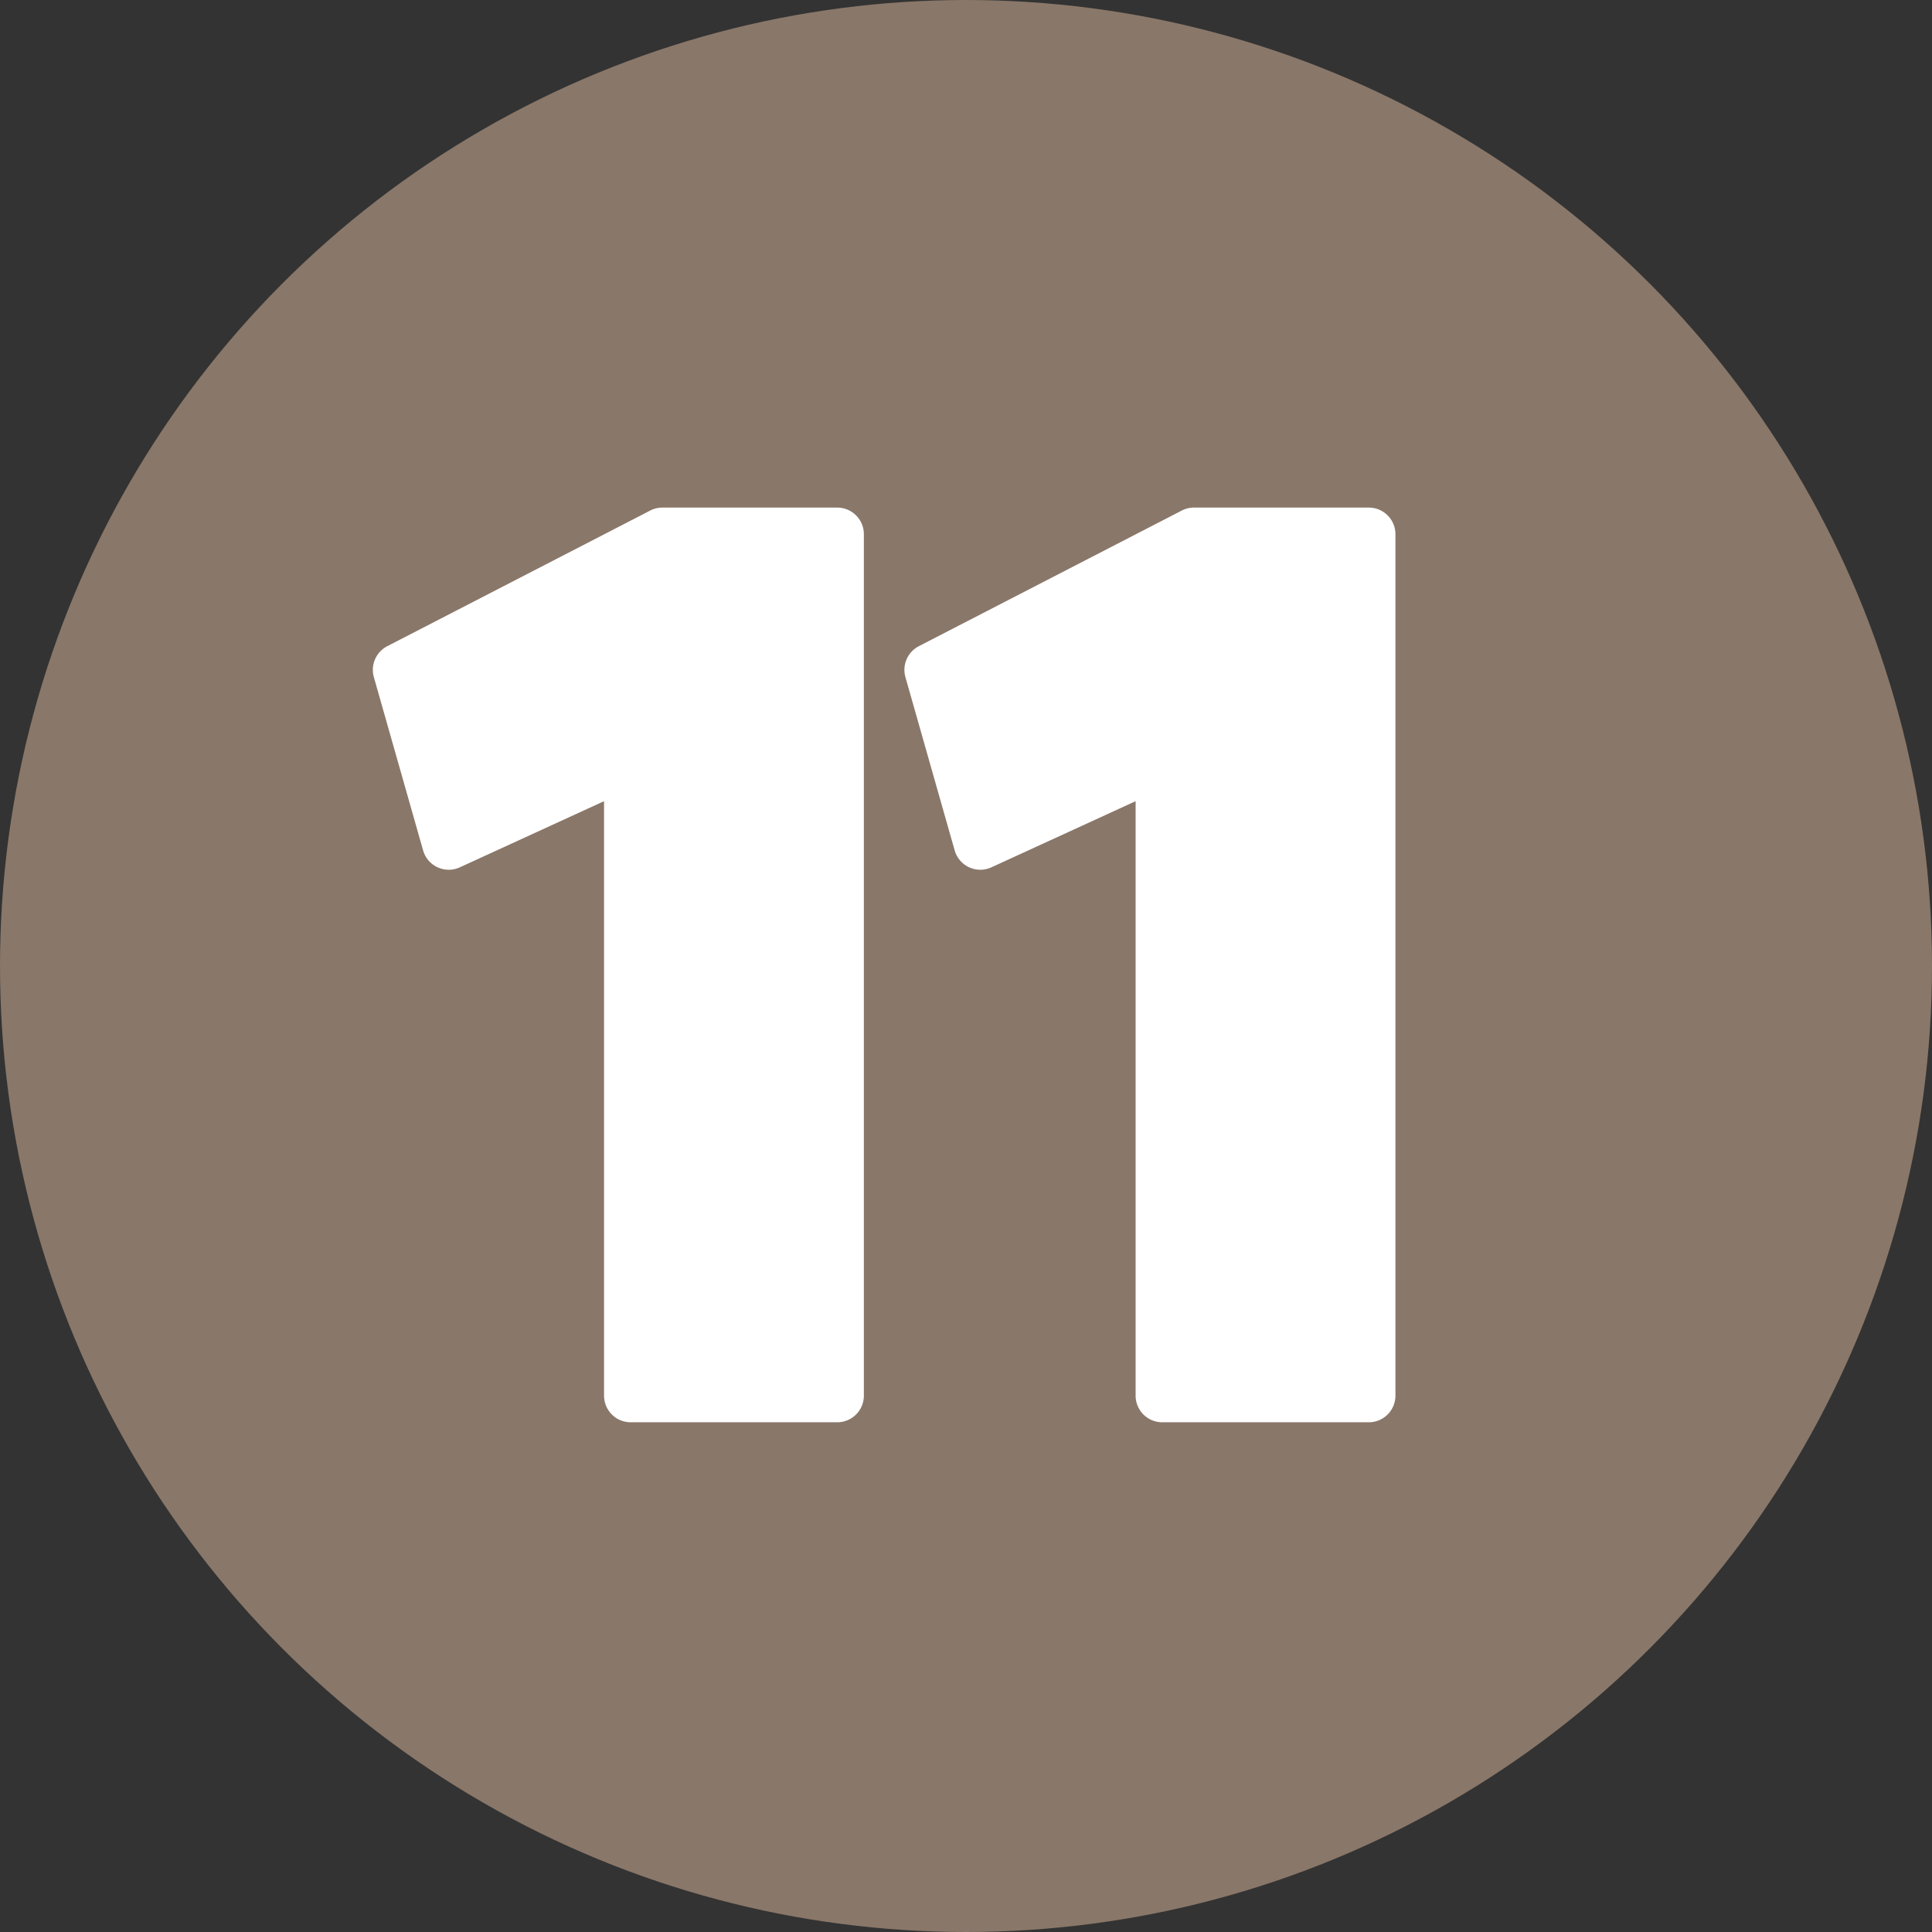
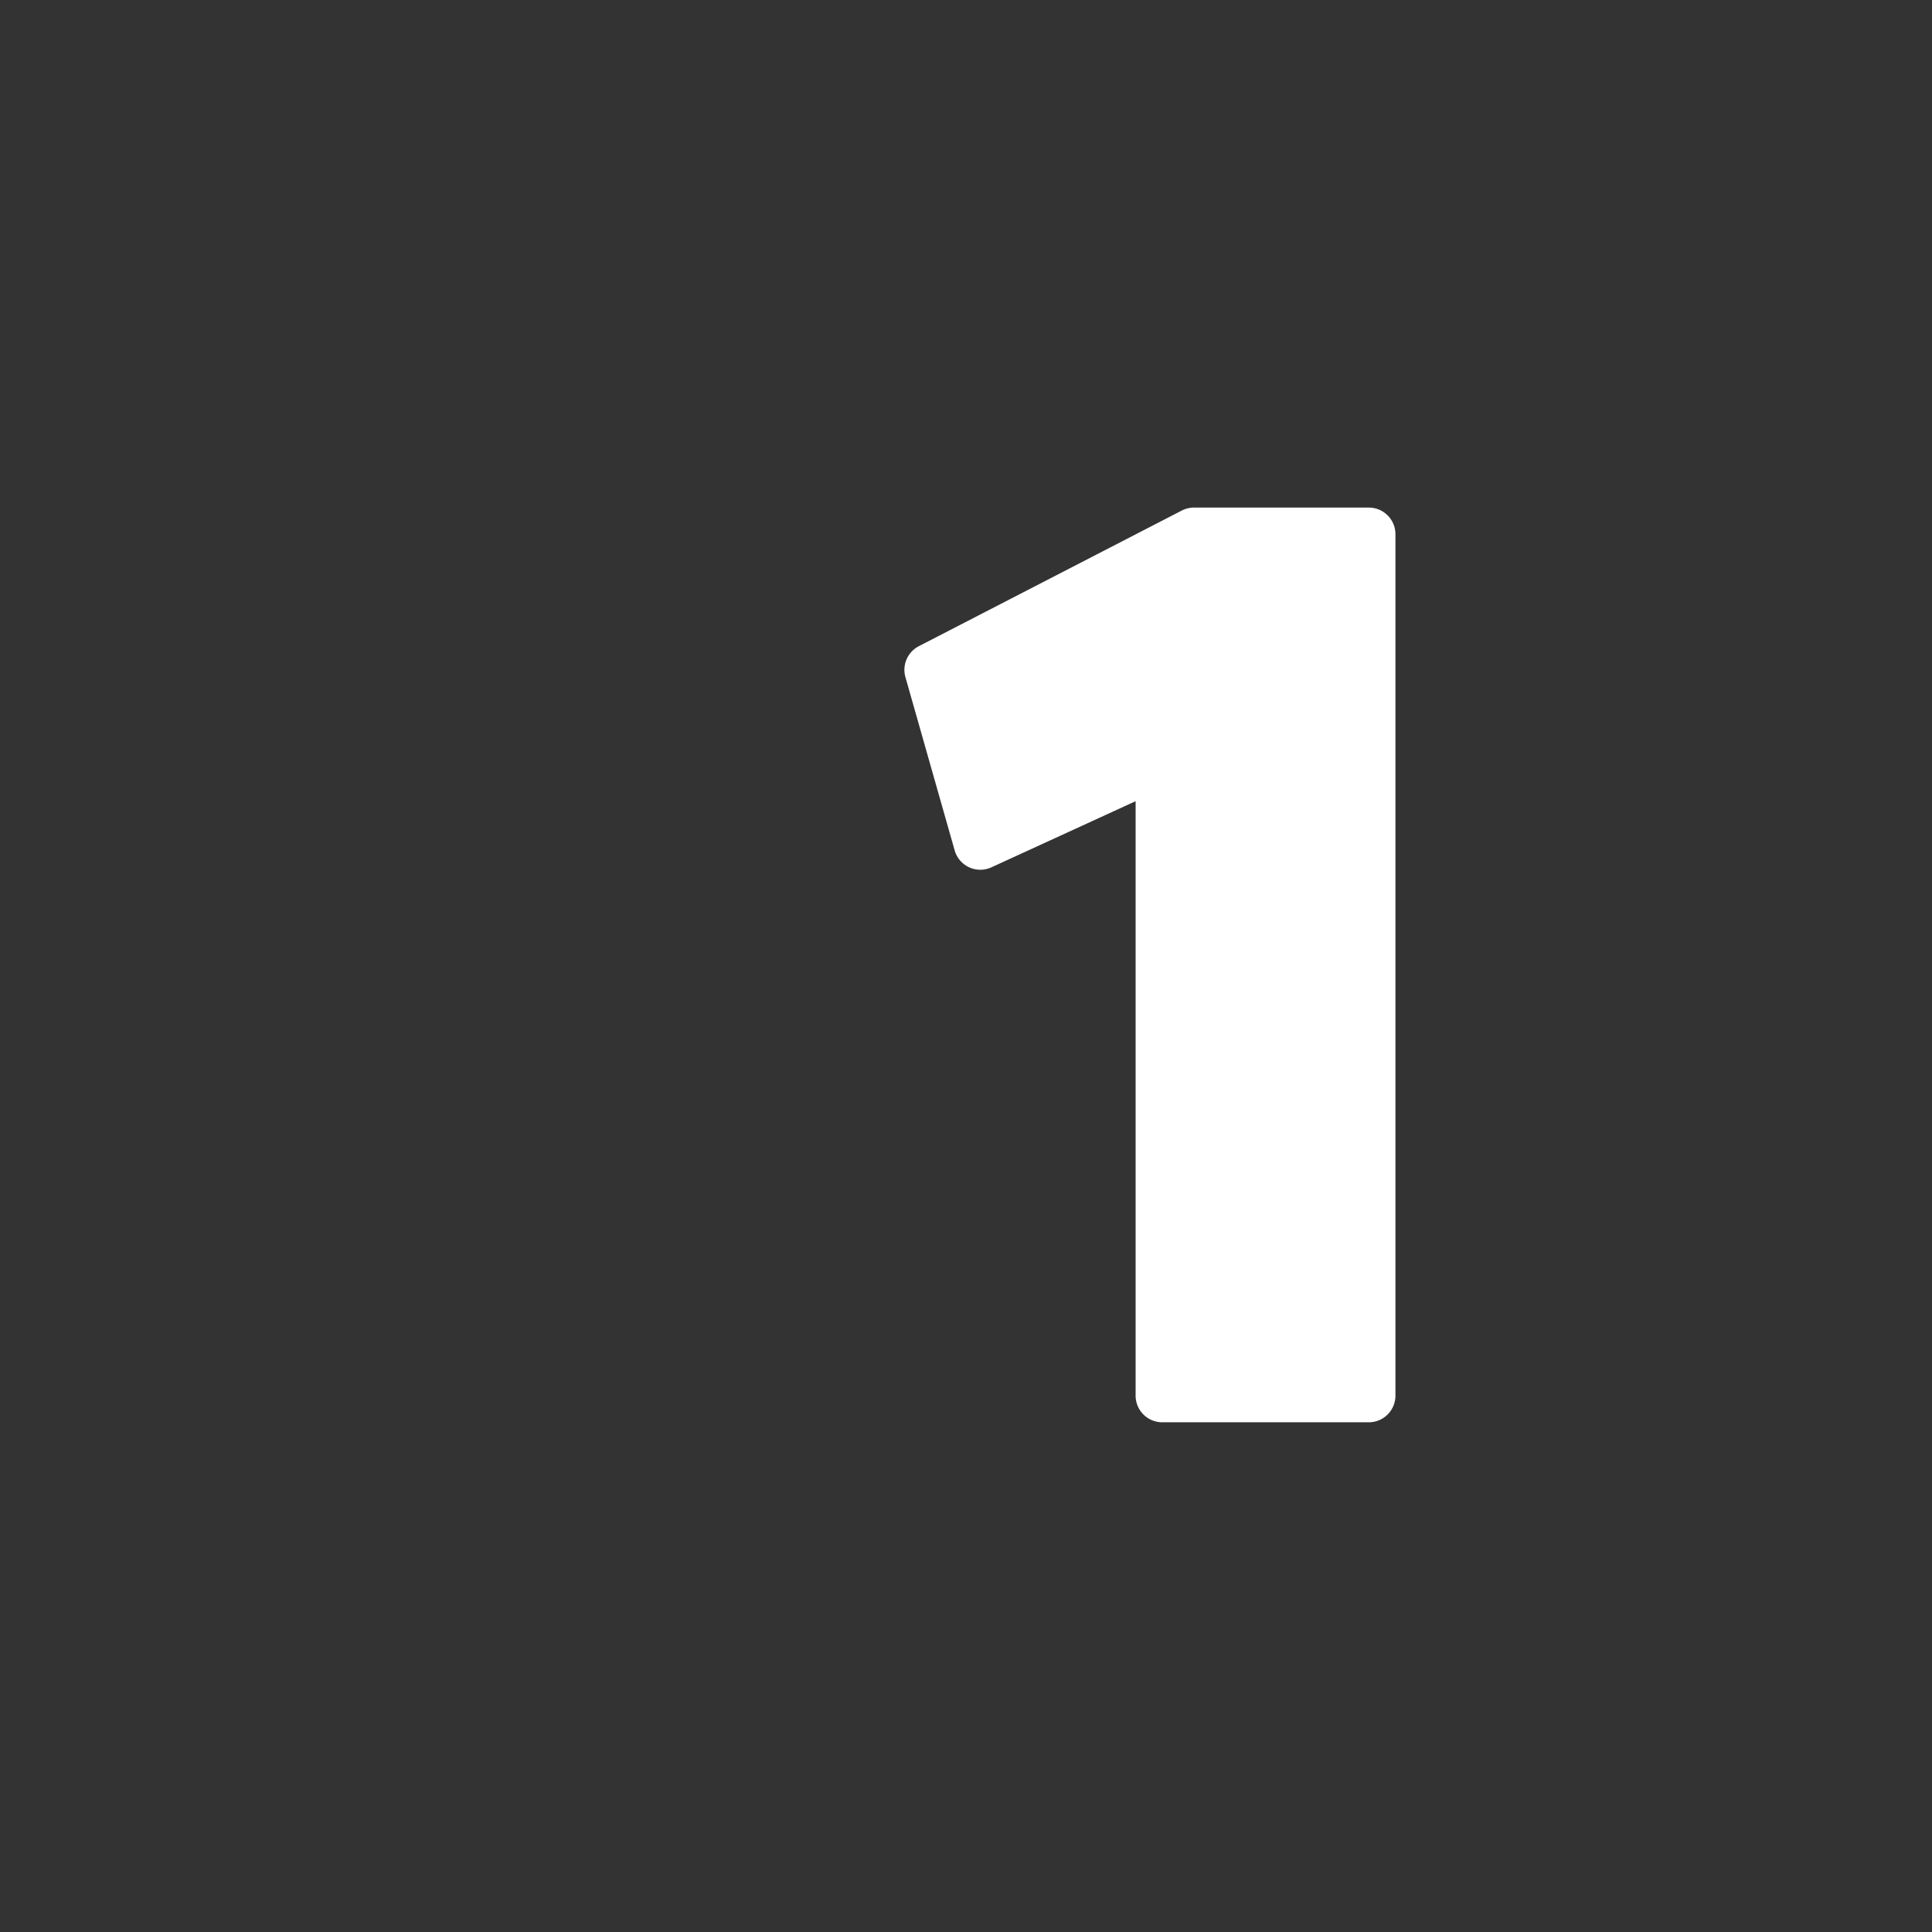
<svg xmlns="http://www.w3.org/2000/svg" fill="#000000" height="29" preserveAspectRatio="xMidYMid meet" version="1" viewBox="1.5 1.5 29.0 29.0" width="29" zoomAndPan="magnify">
  <rect x="1.5" y="1.5" width="29.0" height="29.0" fill="#333333" stroke="none" />
  <g data-name="Layer 91">
    <g id="change1_1">
-       <circle cx="16" cy="16" fill="#897769" r="14.5" />
-     </g>
+       </g>
    <g id="change2_1">
-       <path d="M11.444,9.119a.4.4,0,0,0-.183.044L7.312,11.2a.4.4,0,0,0-.2.465l.739,2.6a.4.4,0,0,0,.551.254l2.165-.993v8.923a.4.4,0,0,0,.4.4h3.1a.4.4,0,0,0,.4-.4V9.519a.4.4,0,0,0-.4-.4Z" fill="#ffffff" />
-     </g>
+       </g>
    <g id="change2_2">
      <path d="M19.423,9.119a.4.4,0,0,0-.183.044L15.291,11.2a.4.4,0,0,0-.2.465l.739,2.6a.4.4,0,0,0,.551.254l2.165-.993v8.923a.4.4,0,0,0,.4.4h3.1a.4.4,0,0,0,.4-.4V9.519a.4.4,0,0,0-.4-.4Z" fill="#ffffff" />
    </g>
  </g>
</svg>